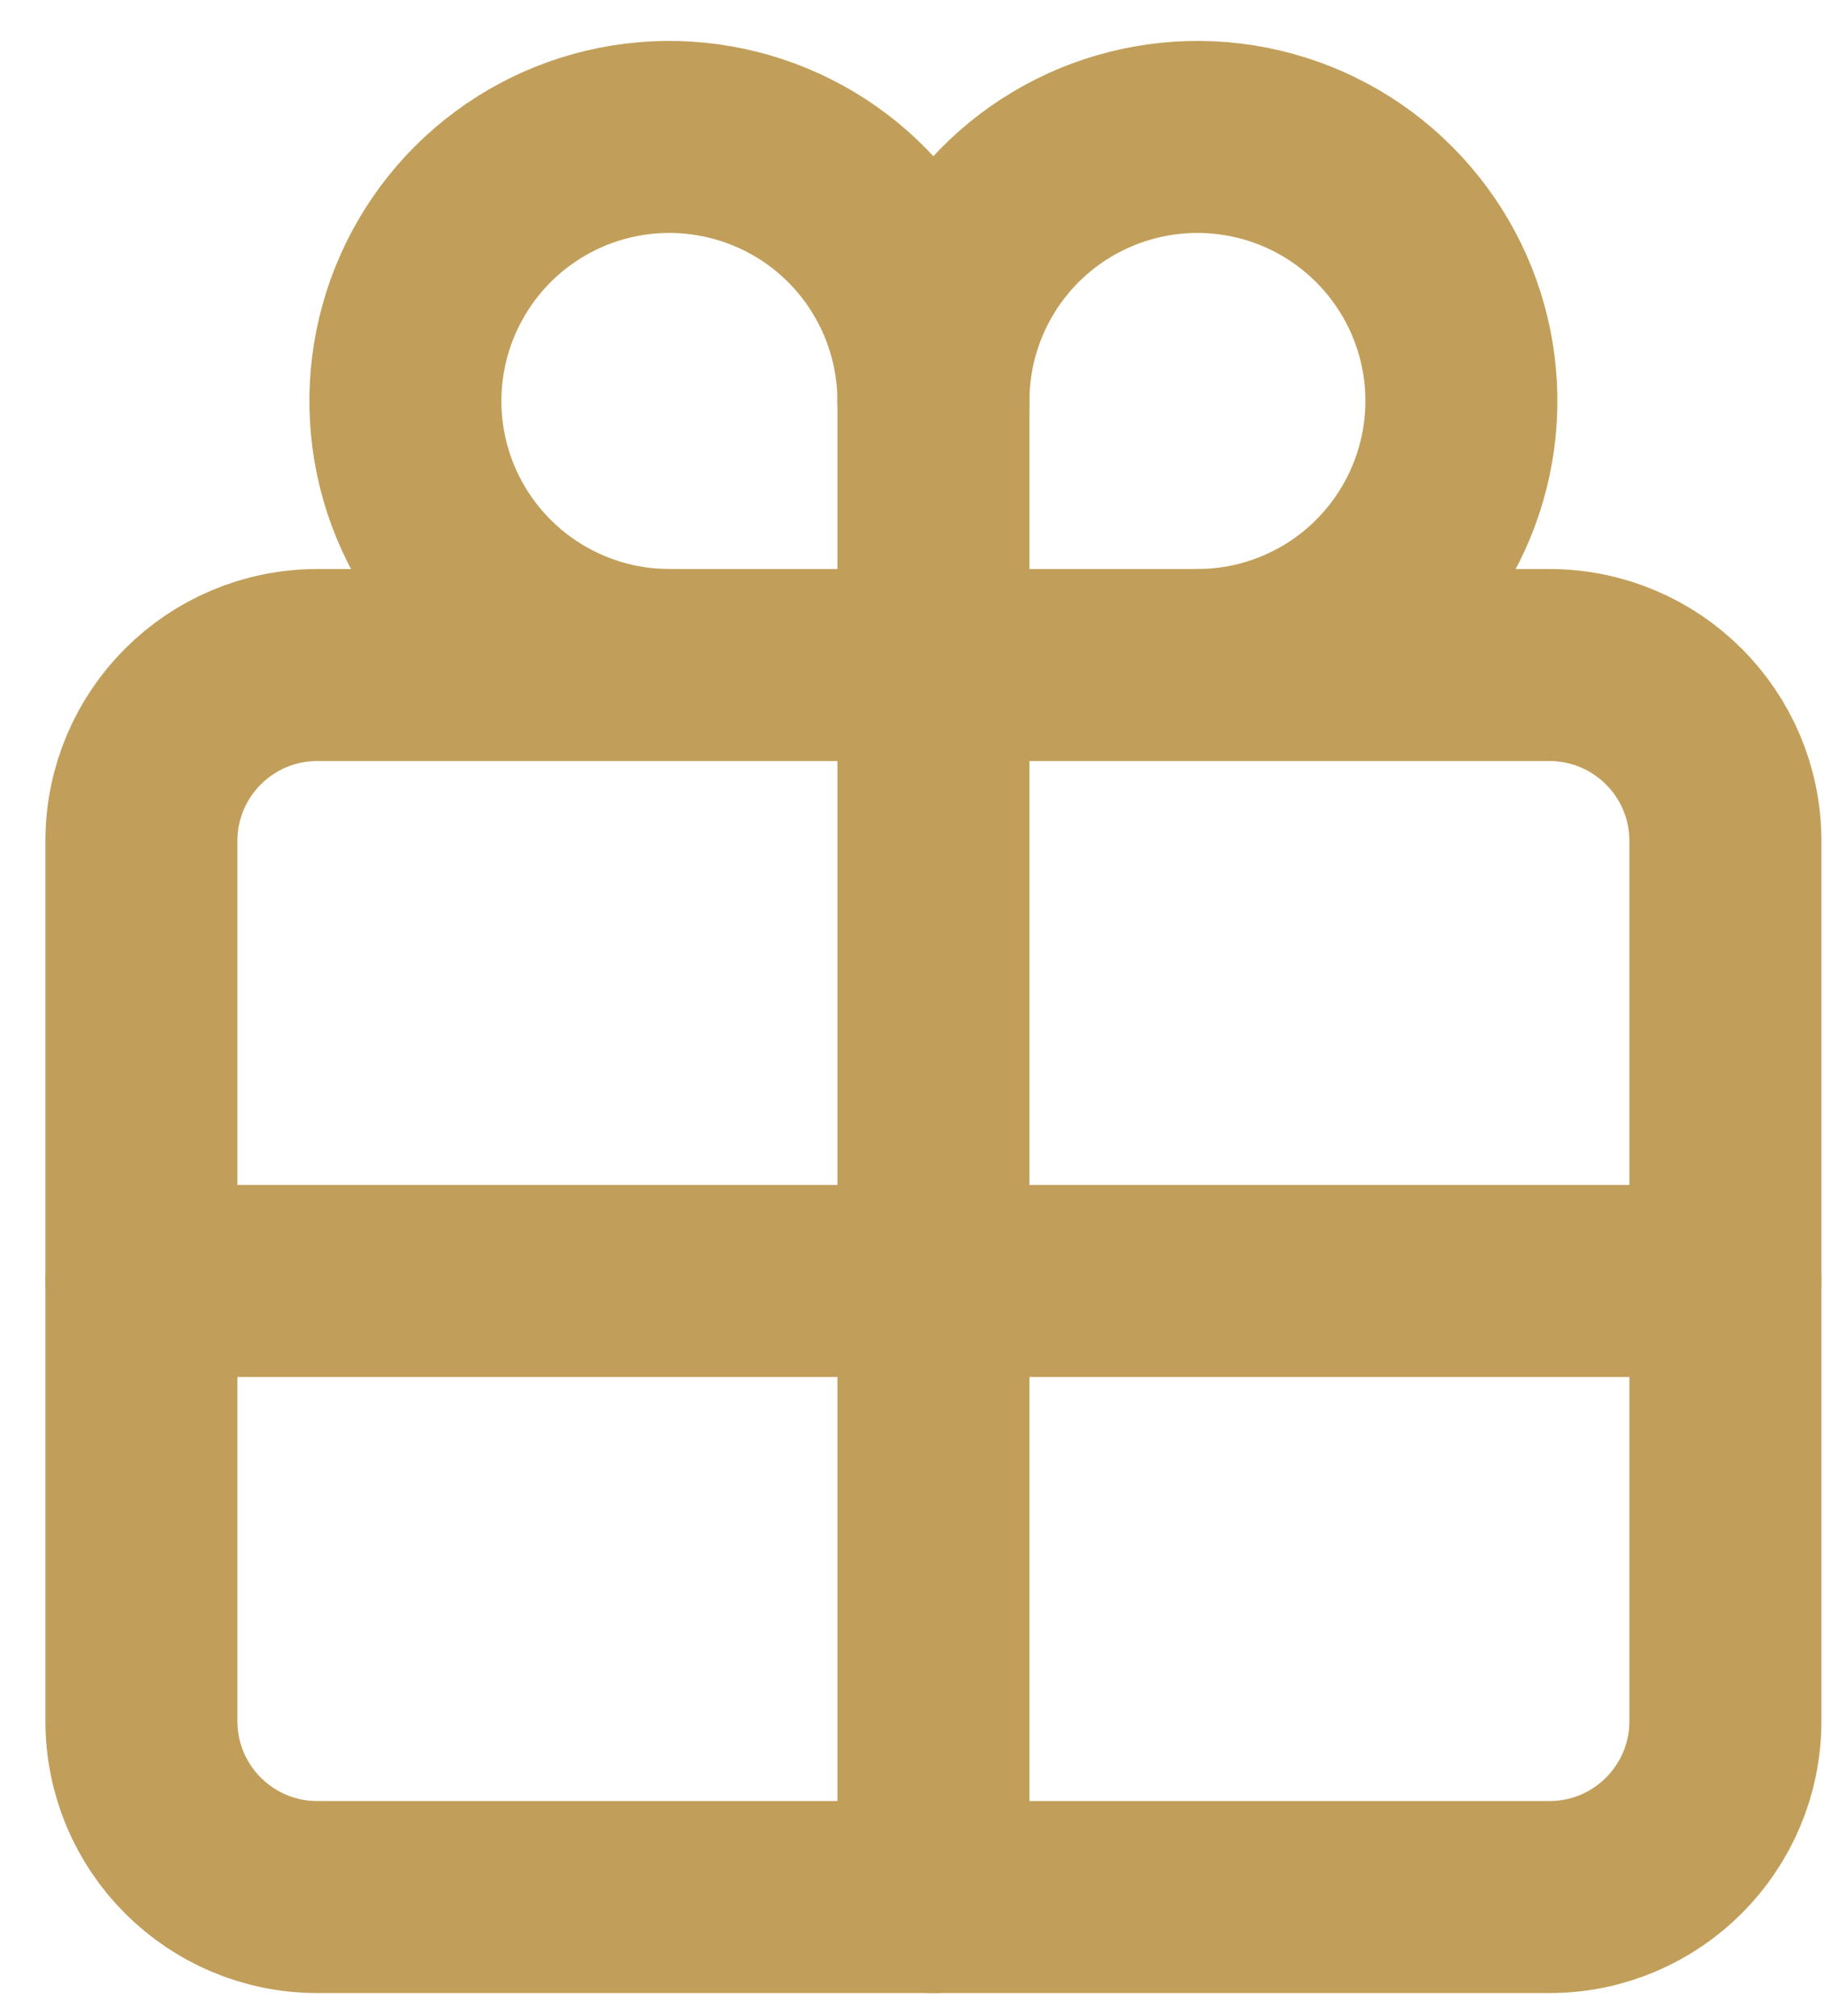
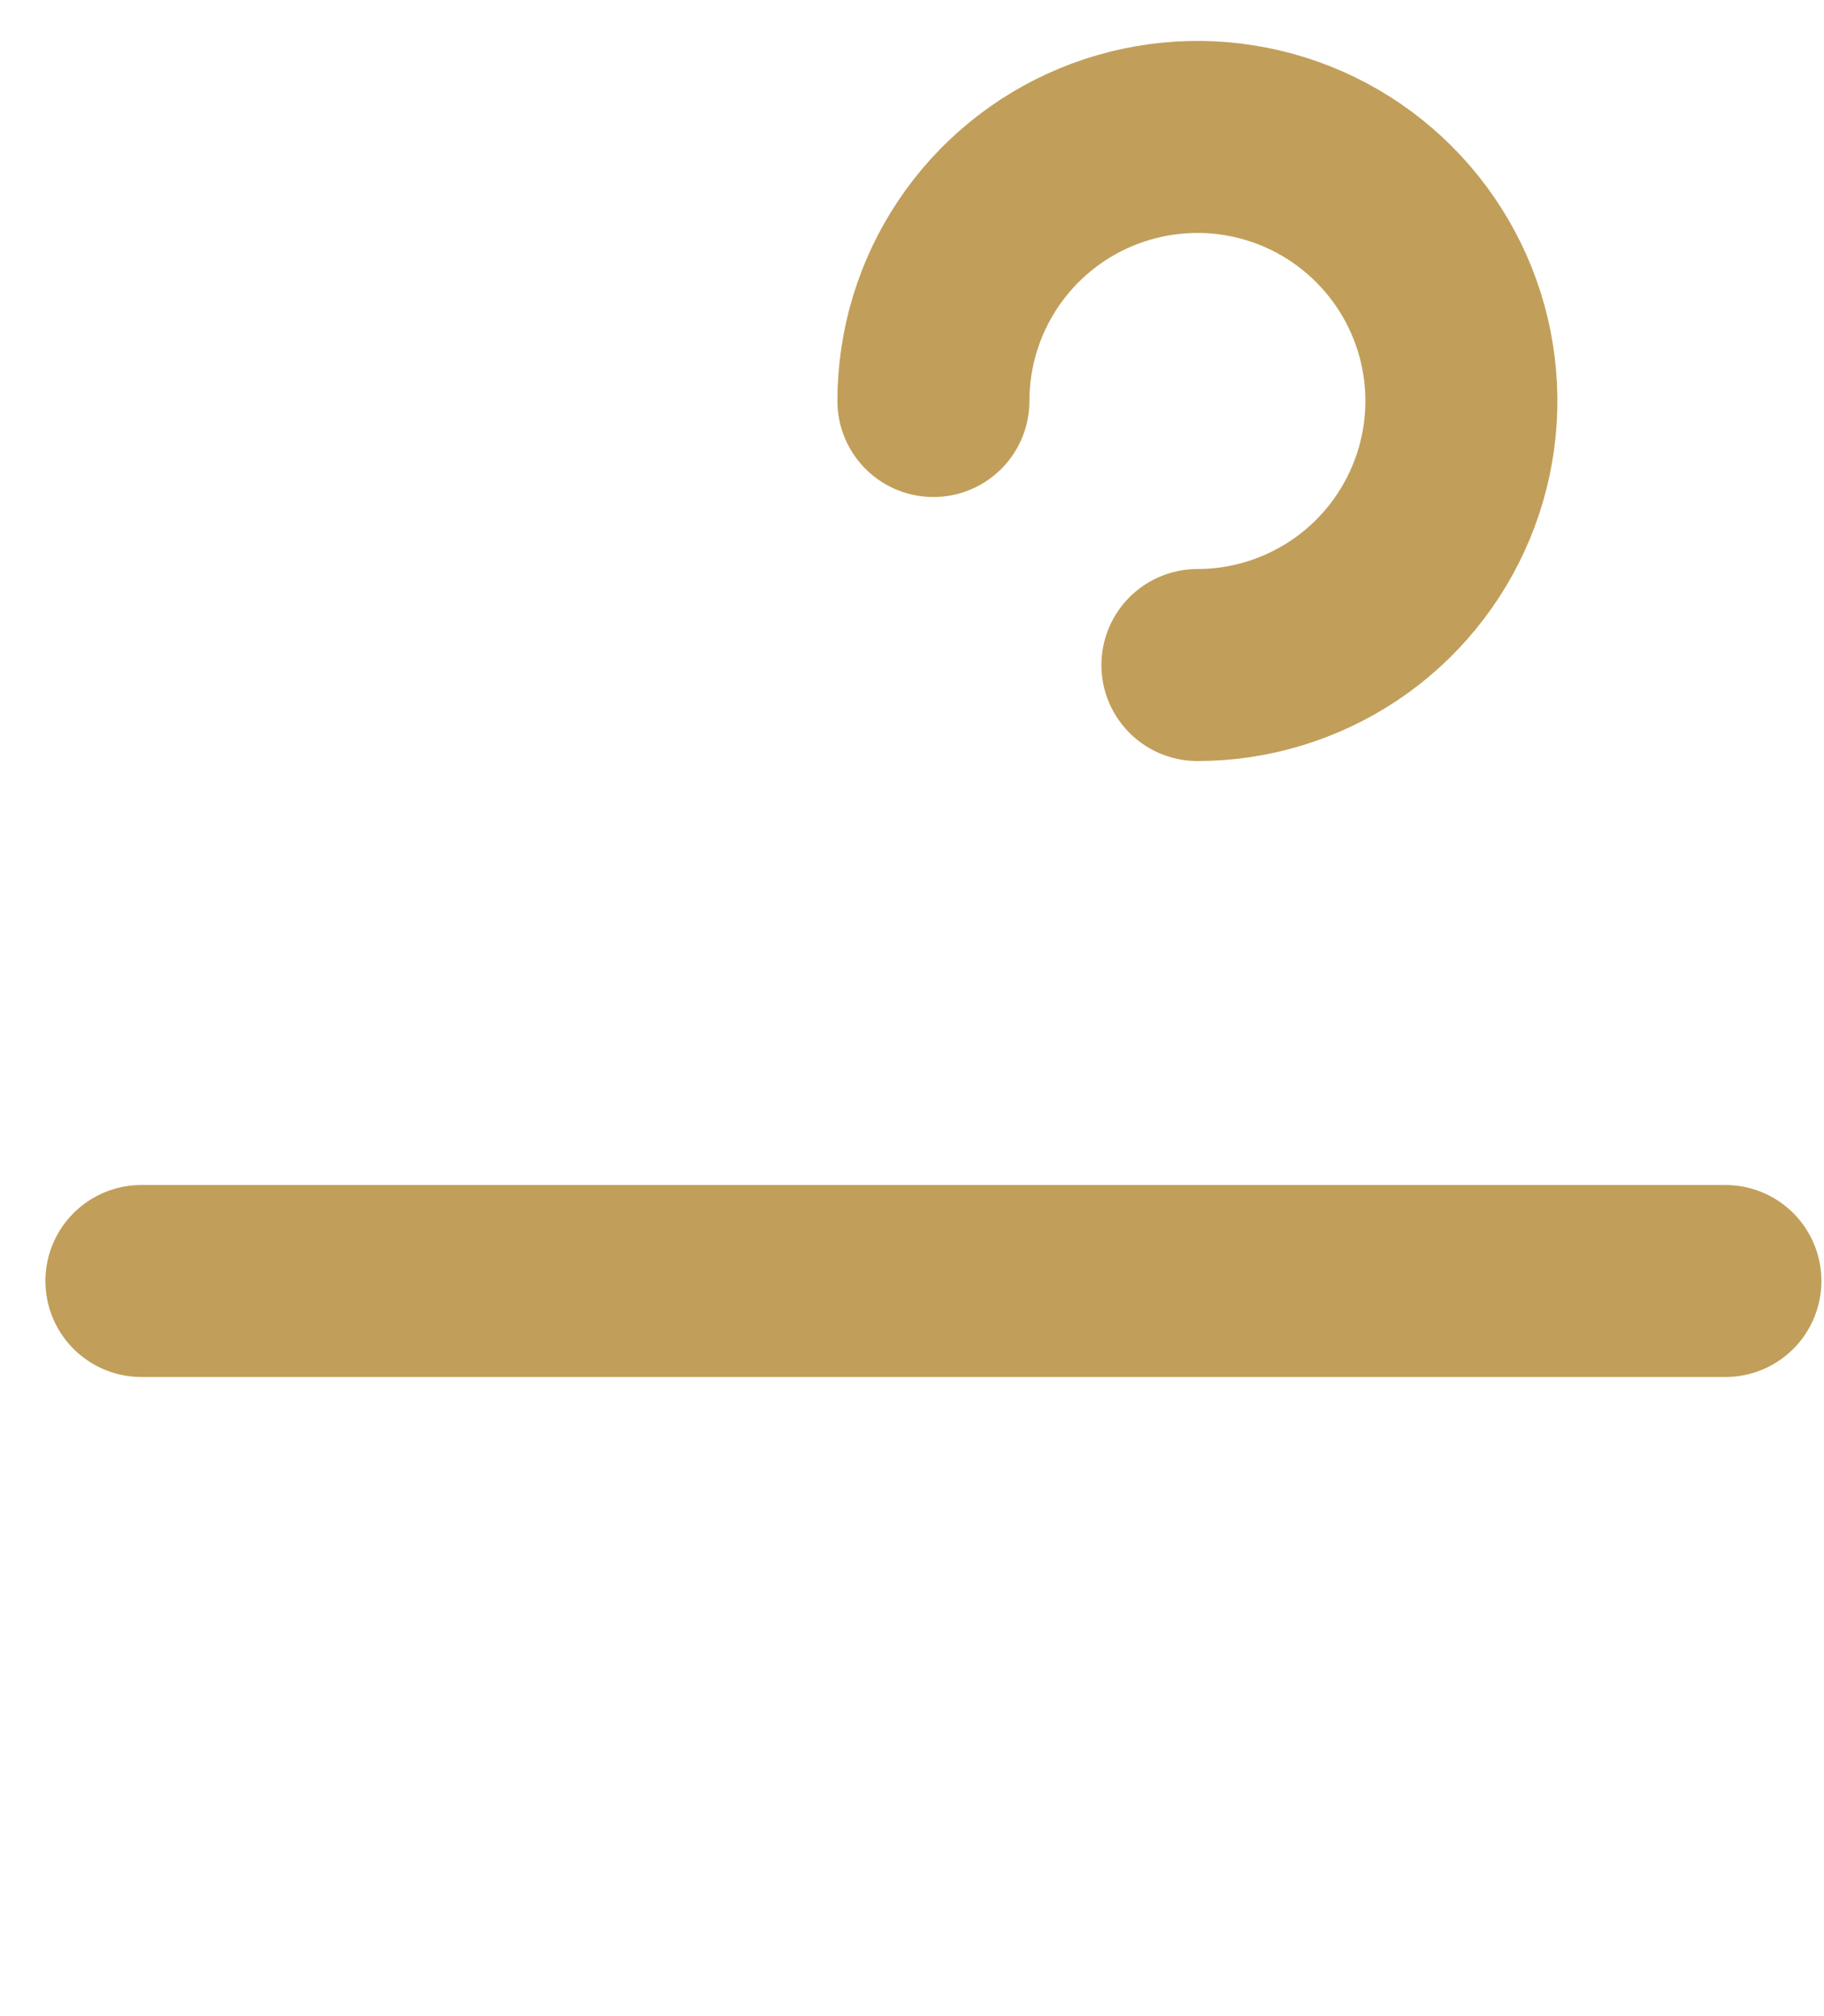
<svg xmlns="http://www.w3.org/2000/svg" width="19" height="21" viewBox="0 0 19 21" fill="none">
-   <path d="M16.139 6.927H3.306C2.293 6.927 1.473 7.747 1.473 8.76V17.927C1.473 18.939 2.293 19.76 3.306 19.76H16.139C17.152 19.76 17.973 18.939 17.973 17.927V8.76C17.973 7.747 17.152 6.927 16.139 6.927Z" stroke="#C19F5A" stroke-width="2" stroke-linecap="round" stroke-linejoin="round" />
-   <path d="M9.723 4.177C9.723 3.633 9.561 3.101 9.259 2.649C8.957 2.196 8.528 1.844 8.025 1.636C7.523 1.428 6.97 1.373 6.436 1.479C5.903 1.585 5.413 1.847 5.028 2.232C4.644 2.617 4.382 3.107 4.276 3.64C4.169 4.173 4.224 4.726 4.432 5.229C4.64 5.731 4.993 6.161 5.445 6.463C5.897 6.765 6.429 6.927 6.973 6.927" stroke="#C19F5A" stroke-width="2" stroke-linecap="round" stroke-linejoin="round" />
  <path d="M12.473 6.927C13.017 6.927 13.548 6.765 14.001 6.463C14.453 6.161 14.805 5.731 15.013 5.229C15.222 4.726 15.276 4.173 15.17 3.64C15.064 3.107 14.802 2.617 14.417 2.232C14.033 1.847 13.543 1.585 13.009 1.479C12.476 1.373 11.923 1.428 11.42 1.636C10.918 1.844 10.488 2.196 10.186 2.649C9.884 3.101 9.723 3.633 9.723 4.177" stroke="#C19F5A" stroke-width="2" stroke-linecap="round" stroke-linejoin="round" />
-   <path d="M9.723 4.177V19.76" stroke="#C19F5A" stroke-width="2" stroke-linecap="round" stroke-linejoin="round" />
  <path d="M17.973 13.343H1.473" stroke="#C19F5A" stroke-width="2" stroke-linecap="round" stroke-linejoin="round" />
</svg>